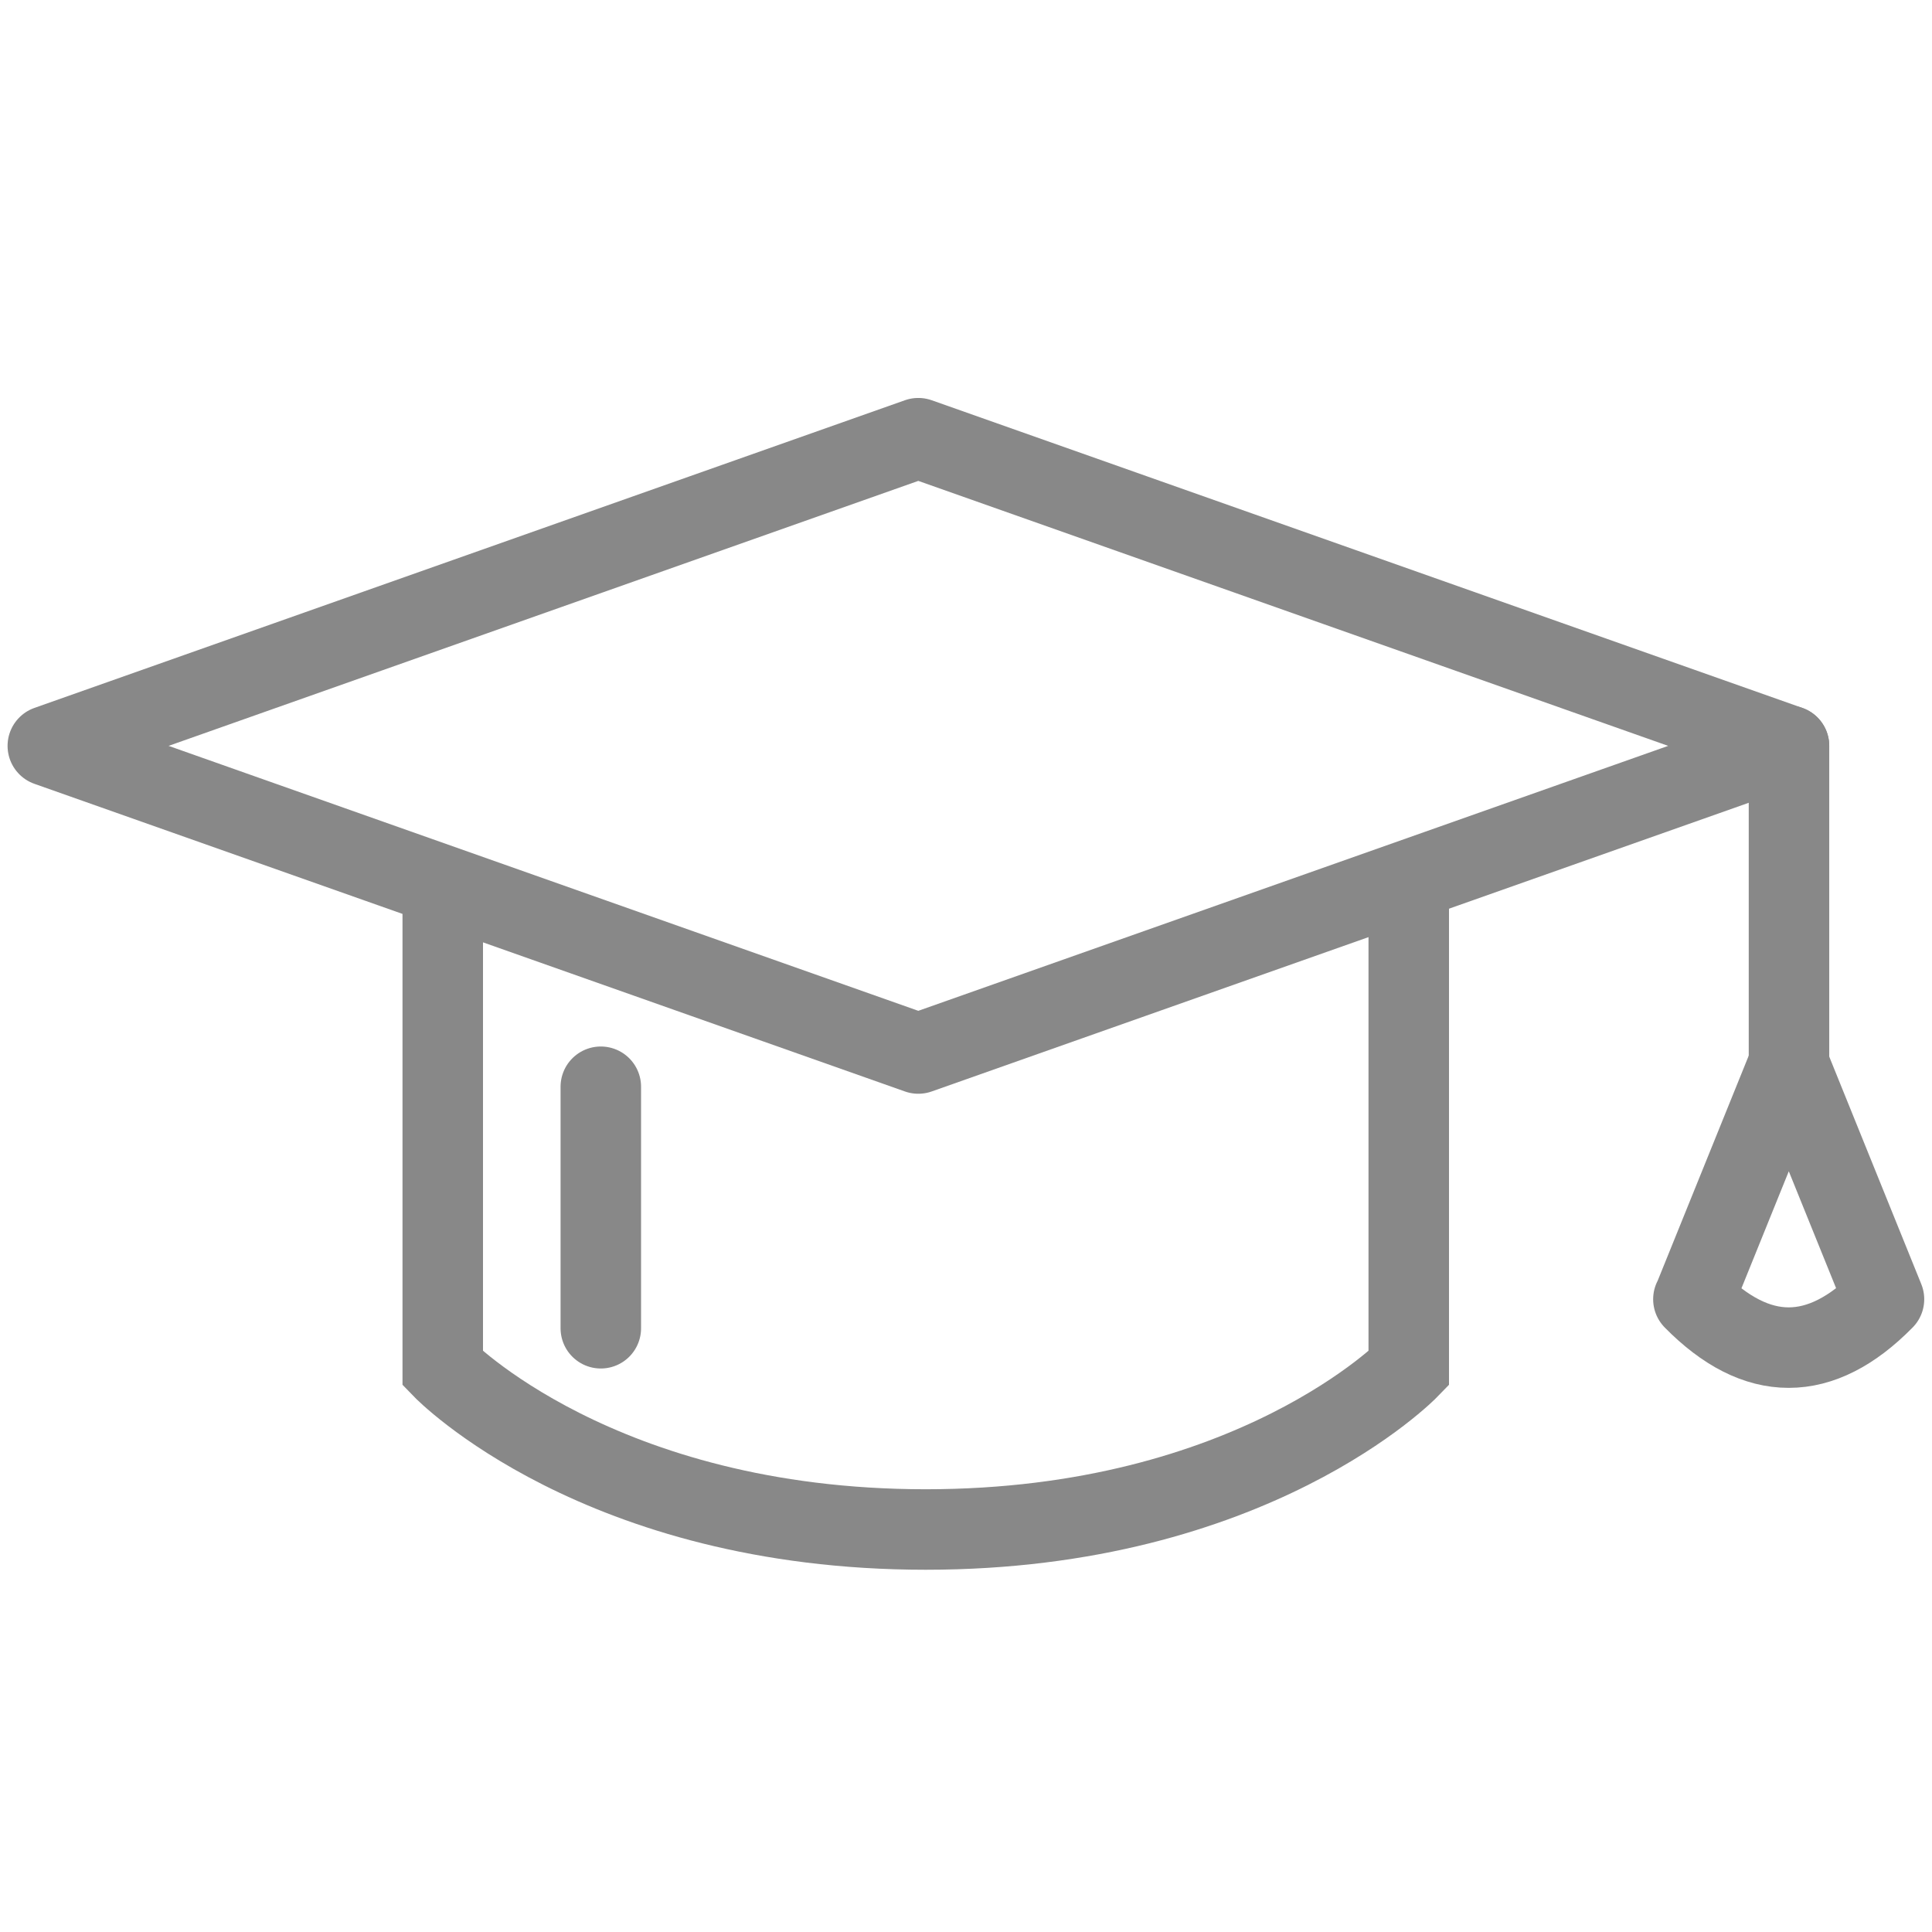
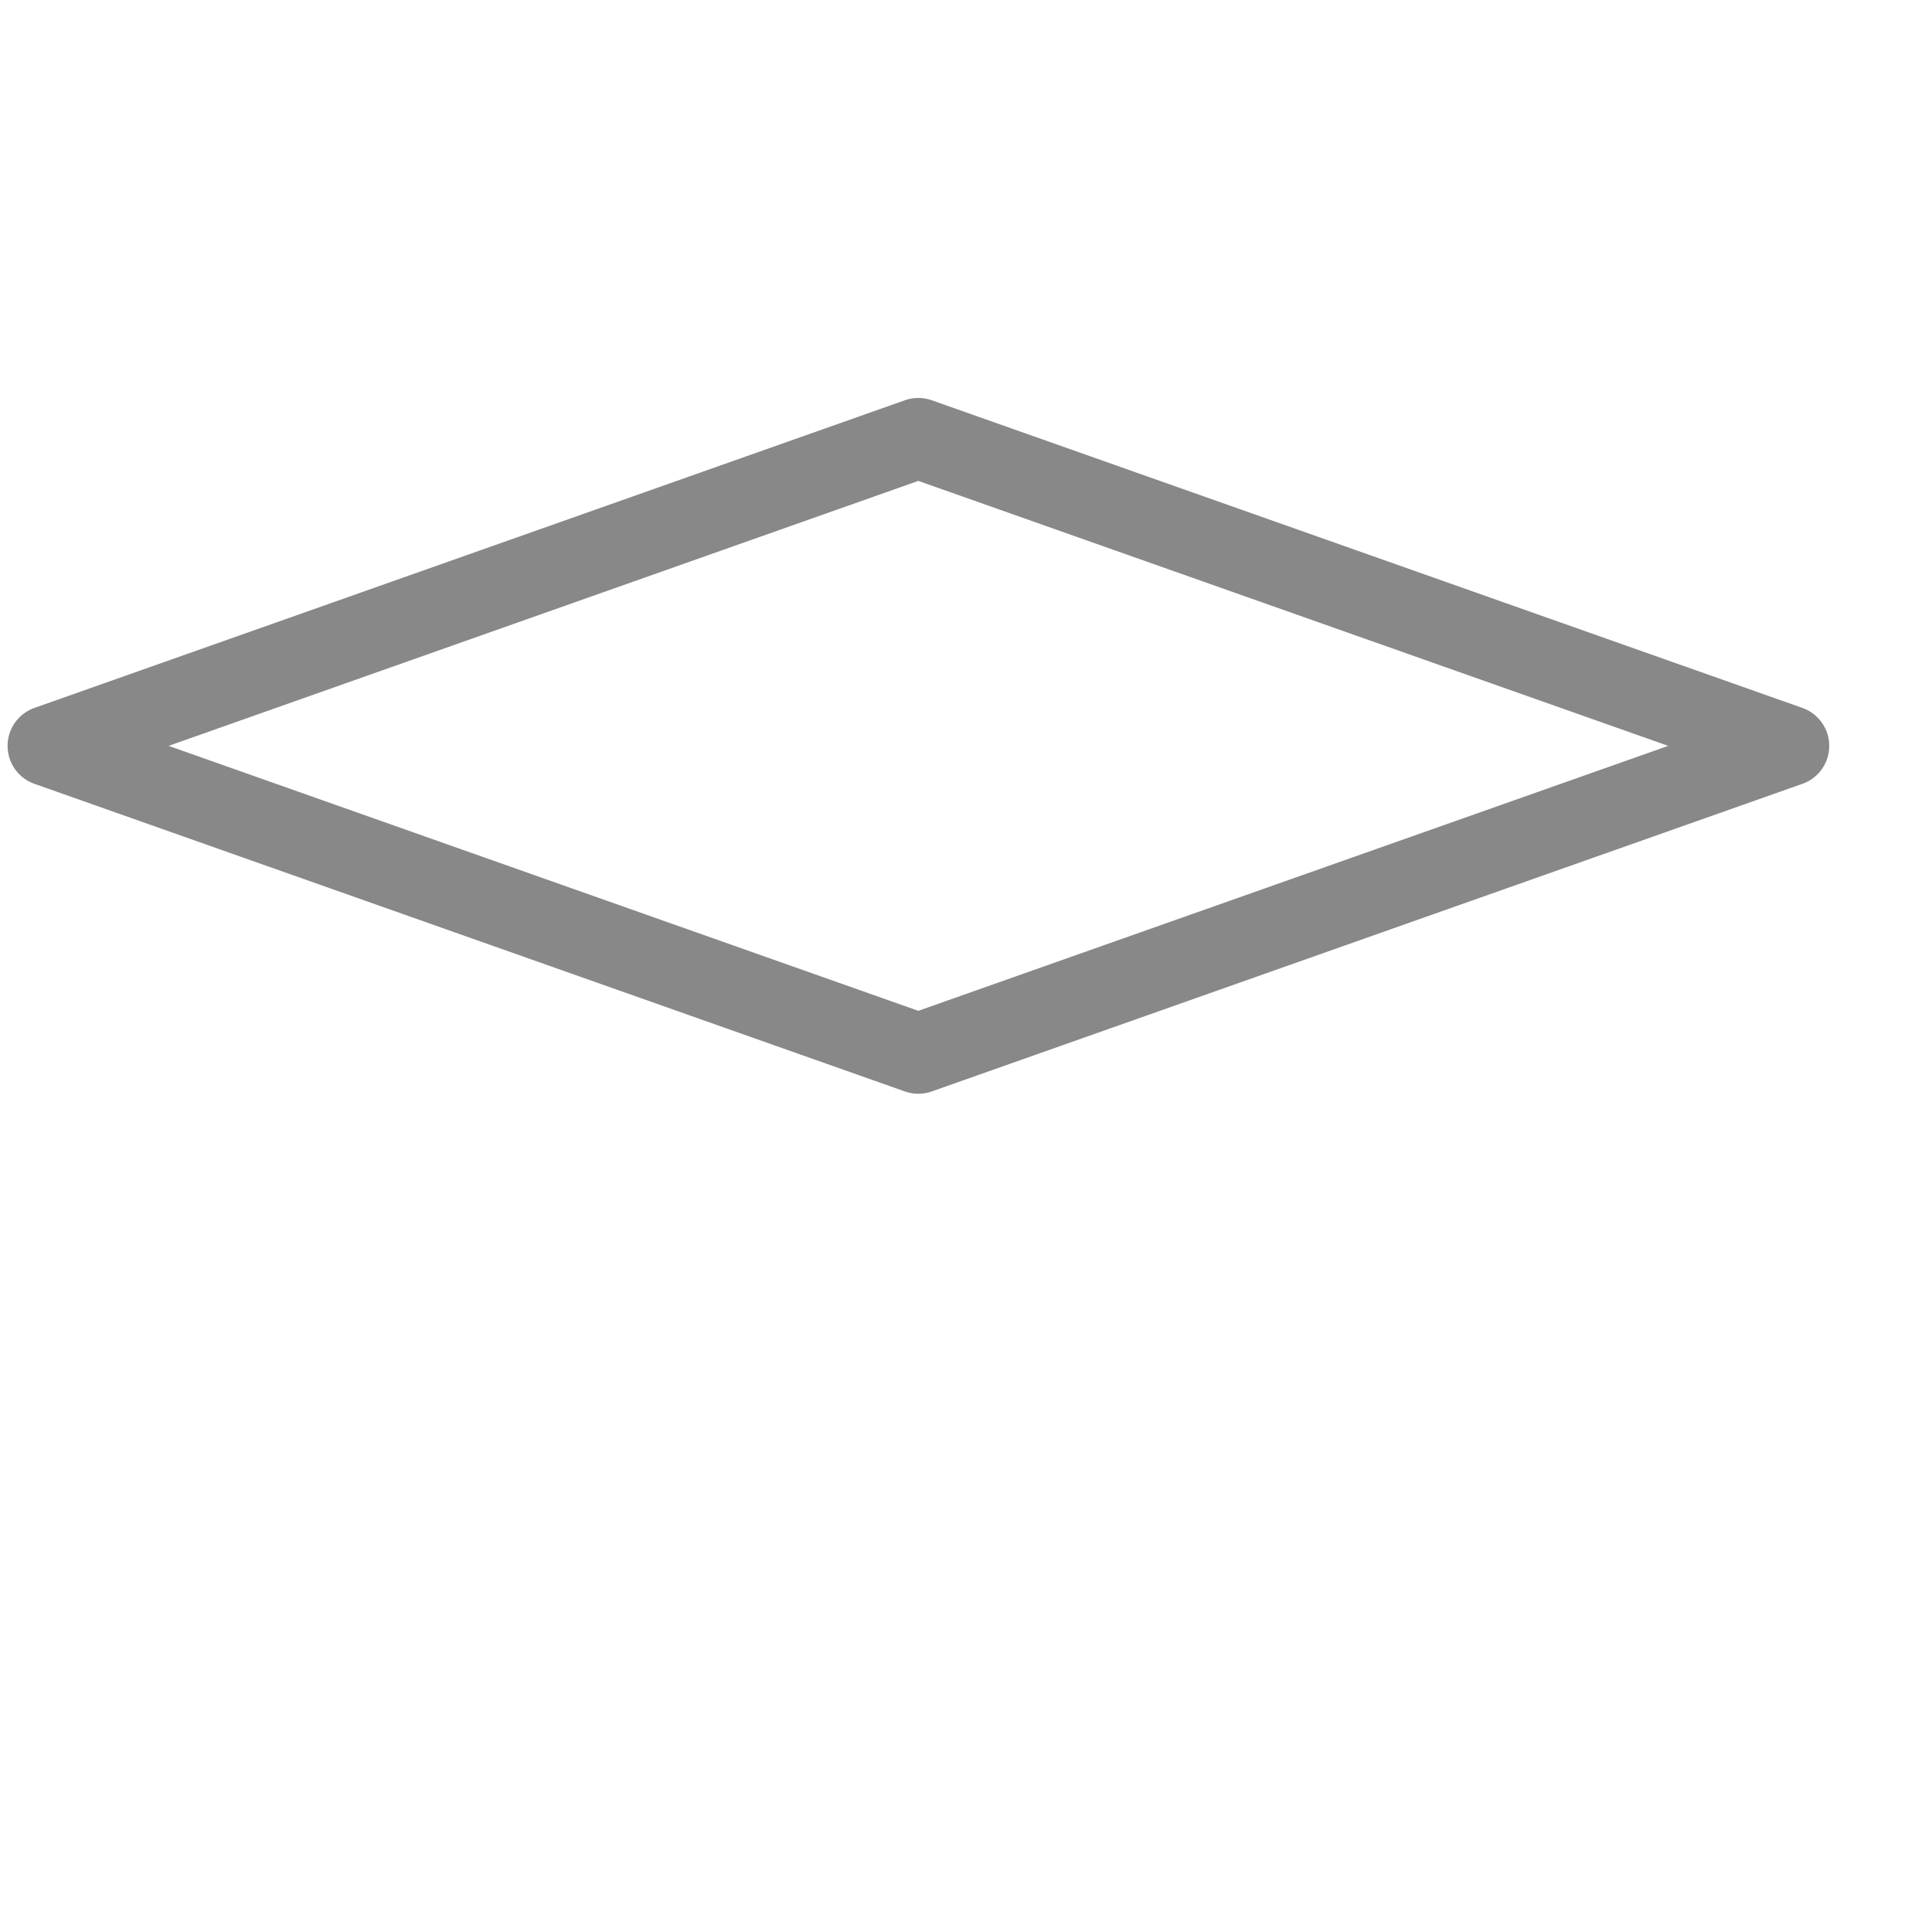
<svg xmlns="http://www.w3.org/2000/svg" width="48" height="48" viewBox="0 0 48 48" fill="none">
-   <path d="M42.077 32.279L44.442 26.434L46.807 32.279C45.232 33.882 43.647 33.882 42.072 32.279H42.077Z" stroke="#888888" stroke-width="2" stroke-linecap="round" stroke-linejoin="round" />
  <path d="M1.188 18.531L22.815 26.174L44.447 18.531L22.815 10.887L1.188 18.531Z" stroke="#888888" stroke-width="2" stroke-linecap="round" stroke-linejoin="round" />
-   <path d="M44.447 26.434V18.531" stroke="#888888" stroke-width="2" stroke-linecap="round" stroke-linejoin="round" />
-   <path d="M11 22.5V34C11 34 14.871 38 23 38C31.129 38 35 34 35 34V22.5" stroke="#888888" stroke-width="2" stroke-linecap="round" />
-   <path d="M14.927 33L14.927 27" stroke="#888888" stroke-width="2" stroke-linecap="round" />
</svg>